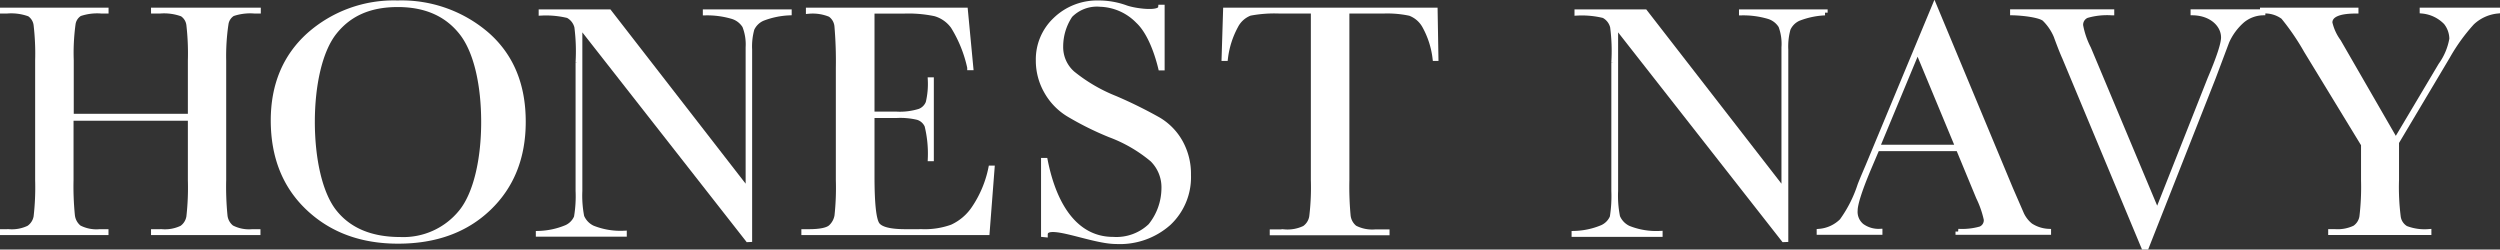
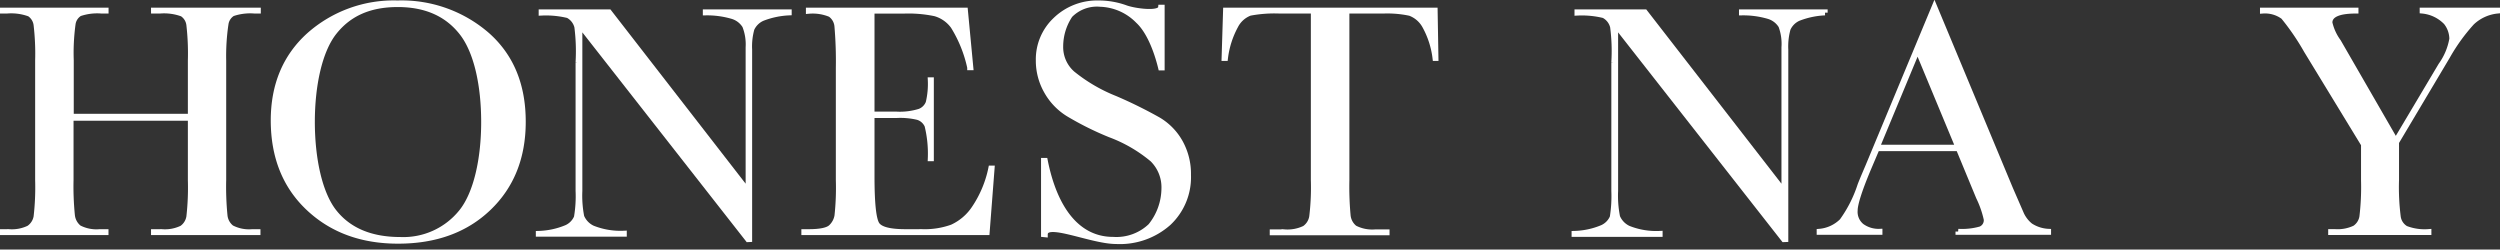
<svg xmlns="http://www.w3.org/2000/svg" viewBox="0 0 369.15 36.85">
  <rect x="0" y="0" width="369.15" height="36.85" fill="#333333" stroke="none" />
  <defs>
    <style>.cls-1{fill:#fff;stroke:#fff;stroke-miterlimit:10;stroke-width:0.8px;}</style>
  </defs>
  <g id="レイヤー_2" data-name="レイヤー 2">
    <g id="レイヤー_1-2" data-name="レイヤー 1">
      <path class="cls-1" d="M28.14,17.43H10.46v9.14a42.7,42.7,0,0,0,.2,5.24,2.73,2.73,0,0,0,1,1.83,5.59,5.59,0,0,0,3.09.6h.87v.07H.4v-.07h.87a5.8,5.8,0,0,0,3-.55A2.57,2.57,0,0,0,5.36,32a37.9,37.9,0,0,0,.23-5.41V8.94a36.65,36.65,0,0,0-.23-5.26,2.29,2.29,0,0,0-1-1.63A7.8,7.8,0,0,0,1,1.6H.4V1.53H15.63V1.6H15A8,8,0,0,0,11.76,2a2.15,2.15,0,0,0-1,1.53,31.61,31.61,0,0,0-.27,5.39V17.2H28.14V8.94a37.22,37.22,0,0,0-.22-5.26,2.25,2.25,0,0,0-1-1.63A7.78,7.78,0,0,0,23.6,1.6h-.9V1.53H38.11V1.6h-.5A8.06,8.06,0,0,0,34.34,2a2.16,2.16,0,0,0-1,1.53A32,32,0,0,0,33,8.94V26.57a43.45,43.45,0,0,0,.19,5.24,2.61,2.61,0,0,0,1,1.83,5.61,5.61,0,0,0,3.09.6h.78v.07H22.7v-.07h1.17a5.77,5.77,0,0,0,3-.55A2.55,2.55,0,0,0,27.92,32a38.51,38.51,0,0,0,.22-5.41Z" />
      <path class="cls-1" d="M40.38,17.8q0-7.83,5.24-12.58A18.8,18.8,0,0,1,58.7.47a19.25,19.25,0,0,1,13.23,4.7q5.31,4.7,5.3,12.81,0,7.86-5.08,12.73T58.78,35.58q-8.07,0-13.23-4.87T40.38,17.8Zm5.71.18c0,5.44,1.09,10.6,3.26,13.33s5.43,4.09,9.78,4.09a11,11,0,0,0,9-4.09c2.21-2.73,3.32-7.87,3.32-13.28S70.4,7.65,68.22,4.85,62.88.64,58.73.64,51.53,2,49.35,4.75,46.09,12.62,46.09,18Z" />
      <path class="cls-1" d="M110.45,35.35,85.59,3.62V28.19A16.14,16.14,0,0,0,85.87,32a3.26,3.26,0,0,0,1.64,1.7,11.11,11.11,0,0,0,4.64.77v.08H79.52V34.5a11.52,11.52,0,0,0,4.12-.88,2.9,2.9,0,0,0,1.51-1.54,18.5,18.5,0,0,0,.24-3.89v-19a28.68,28.68,0,0,0-.18-5.22,2.64,2.64,0,0,0-1.33-1.7,13.81,13.81,0,0,0-3.94-.37V1.79h10l20.56,26.5V7A7.49,7.49,0,0,0,110,3.82a3.27,3.27,0,0,0-1.89-1.43,13.22,13.22,0,0,0-3.93-.52V1.79H116.5v.08a12.36,12.36,0,0,0-3.9.82A3.11,3.11,0,0,0,111,4.25a9.73,9.73,0,0,0-.34,3.09v28Z" />
      <path class="cls-1" d="M146.34,24.85h.12l-.73,9.46h-27v-.07h.7c1.68,0,2.77-.23,3.26-.67a3,3,0,0,0,.93-1.71,38.6,38.6,0,0,0,.2-5.29V10a60.61,60.61,0,0,0-.21-6.17,2.39,2.39,0,0,0-1-1.71,6.78,6.78,0,0,0-3.21-.49V1.53h23.12l.8,8.44h-.1a19.18,19.18,0,0,0-2.45-6.08A5,5,0,0,0,138.08,2a19,19,0,0,0-4.65-.39h-4.7V16.88h3.6a9.85,9.85,0,0,0,3.46-.42,2.23,2.23,0,0,0,1.3-1.29,11.94,11.94,0,0,0,.31-3.35h.09V23.4h-.09a17.44,17.44,0,0,0-.48-4.85,2.24,2.24,0,0,0-1.38-1.24,11.17,11.17,0,0,0-3.09-.29h-3.72V26.1q0,6,.78,7.08c.51.71,1.9,1.06,4.17,1.06h2.52a11.89,11.89,0,0,0,4.39-.69,7.83,7.83,0,0,0,3.29-2.82A16.46,16.46,0,0,0,146.34,24.85Z" />
      <path class="cls-1" d="M154.12,34.61V23.72h.19c1.41,7.1,4.77,11.66,10.06,11.66a7.33,7.33,0,0,0,5.53-2,8.94,8.94,0,0,0,2-5.58,5.79,5.79,0,0,0-1.72-4.27,21.32,21.32,0,0,0-6.29-3.65,44.91,44.91,0,0,1-6.14-3.06,9.21,9.21,0,0,1-3.24-3.41,9.08,9.08,0,0,1-1.16-4.47,8,8,0,0,1,2.51-6A8.82,8.82,0,0,1,162.17.47a11.72,11.72,0,0,1,4.05.7c1.27.47,5.09,1,5.19-.07h.16V10h-.16c-.63-2.58-1.75-5.44-3.35-6.92A8.19,8.19,0,0,0,162.48.6,5.56,5.56,0,0,0,158,2.24a8.31,8.31,0,0,0-1.41,4.63,5.2,5.2,0,0,0,1.77,4,24.2,24.2,0,0,0,6.32,3.69,66,66,0,0,1,6.36,3.14A8.87,8.87,0,0,1,174.26,21a9.59,9.59,0,0,1,1.2,4.85,9.25,9.25,0,0,1-2.9,7.06,10.82,10.82,0,0,1-7.74,2.72c-3.71,0-10.51-3.19-10.51-1Z" />
      <path class="cls-1" d="M180.92,8.6h-.14L181,1.53h30.88L212,8.6h-.07a13,13,0,0,0-1.57-4.83,4.15,4.15,0,0,0-2.15-1.83,15.91,15.91,0,0,0-3.92-.34h-5.44v25a46.45,46.45,0,0,0,.18,5.22,2.69,2.69,0,0,0,1,1.85,5.65,5.65,0,0,0,3.1.6h1.65v.07H187.89v-.07h1.75a5.85,5.85,0,0,0,3-.55A2.6,2.6,0,0,0,193.72,32a35.84,35.84,0,0,0,.24-5.41V1.6h-5a19.59,19.59,0,0,0-4.4.32,3.94,3.94,0,0,0-2.11,1.88A13.33,13.33,0,0,0,180.92,8.6Z" />
      <path class="cls-1" d="M263.4,35.35,238.53,3.62V28.19a16,16,0,0,0,.29,3.84,3.26,3.26,0,0,0,1.64,1.7,11.08,11.08,0,0,0,4.64.77v.08H232.46V34.5a11.42,11.42,0,0,0,4.12-.88,2.93,2.93,0,0,0,1.52-1.54,19.55,19.55,0,0,0,.23-3.89v-19a27.76,27.76,0,0,0-.18-5.22,2.61,2.61,0,0,0-1.33-1.7,13.68,13.68,0,0,0-3.93-.37V1.79h10l20.56,26.5V7A7.66,7.66,0,0,0,263,3.82a3.27,3.27,0,0,0-1.89-1.43,13.22,13.22,0,0,0-3.93-.52V1.79h12.29v.08a12.24,12.24,0,0,0-3.9.82A3.07,3.07,0,0,0,264,4.25a9.73,9.73,0,0,0-.34,3.09v28Z" />
      <path class="cls-1" d="M289.2,21.92H277.15L275.84,25c-1.3,3.11-1.94,5.14-1.94,6.09a2.71,2.71,0,0,0,1,2.31,4.25,4.25,0,0,0,2.66.79v.08h-8.91v-.08A5.38,5.38,0,0,0,272,32.64a19.09,19.09,0,0,0,2.65-5.2c.08-.25.48-1.22,1.2-2.9L285.64,1l11.21,26.9,1.54,3.54a4.75,4.75,0,0,0,1.41,1.89,5.31,5.31,0,0,0,2.66.86v.08H289.15v-.08a10,10,0,0,0,3.31-.36,1.41,1.41,0,0,0,.86-1.44,14.47,14.47,0,0,0-1.14-3.27Zm-.05-.15-6-14.44-6,14.44Z" />
-       <path class="cls-1" d="M316.92,36.45h-.36l-11.68-28c-.22-.48-.56-1.31-1-2.49a7.73,7.73,0,0,0-2-3.22c-.72-.55-3.07-.84-4.67-.88V1.78h14.58v.08a10.86,10.86,0,0,0-3.66.4,1.51,1.51,0,0,0-.93,1.52,12.35,12.35,0,0,0,1.17,3.4l10.17,24.25,7.82-19.78q2-4.7,2-6.11c0-1.92-1.79-3.61-4.5-3.68V1.78H334.1v.08a5,5,0,0,0-3,1.13,9,9,0,0,0-2.32,3.14l-2,5.32Z" />
      <path class="cls-1" d="M353.76,20.85l6.67-11.21a9.41,9.41,0,0,0,1.64-3.9,4,4,0,0,0-.87-2.45,5.62,5.62,0,0,0-3.51-1.69V1.53h11.06V1.6A6.4,6.4,0,0,0,365,3.32a27.51,27.51,0,0,0-3.61,5L353.84,21v5.56a34.84,34.84,0,0,0,.26,5.51,2.38,2.38,0,0,0,1.13,1.67,7.73,7.73,0,0,0,3.39.49v.07H344.18v-.07h.54a5.9,5.9,0,0,0,3-.55A2.5,2.5,0,0,0,348.79,32a37.32,37.32,0,0,0,.24-5.41V21.33L340.58,7.47a35.39,35.39,0,0,0-3.42-5,4.56,4.56,0,0,0-3.05-.87V1.53h13.74V1.6c-2.56,0-3.85.59-3.85,1.75a7.56,7.56,0,0,0,1.28,2.8Z" />
    </g>
  </g>
</svg>